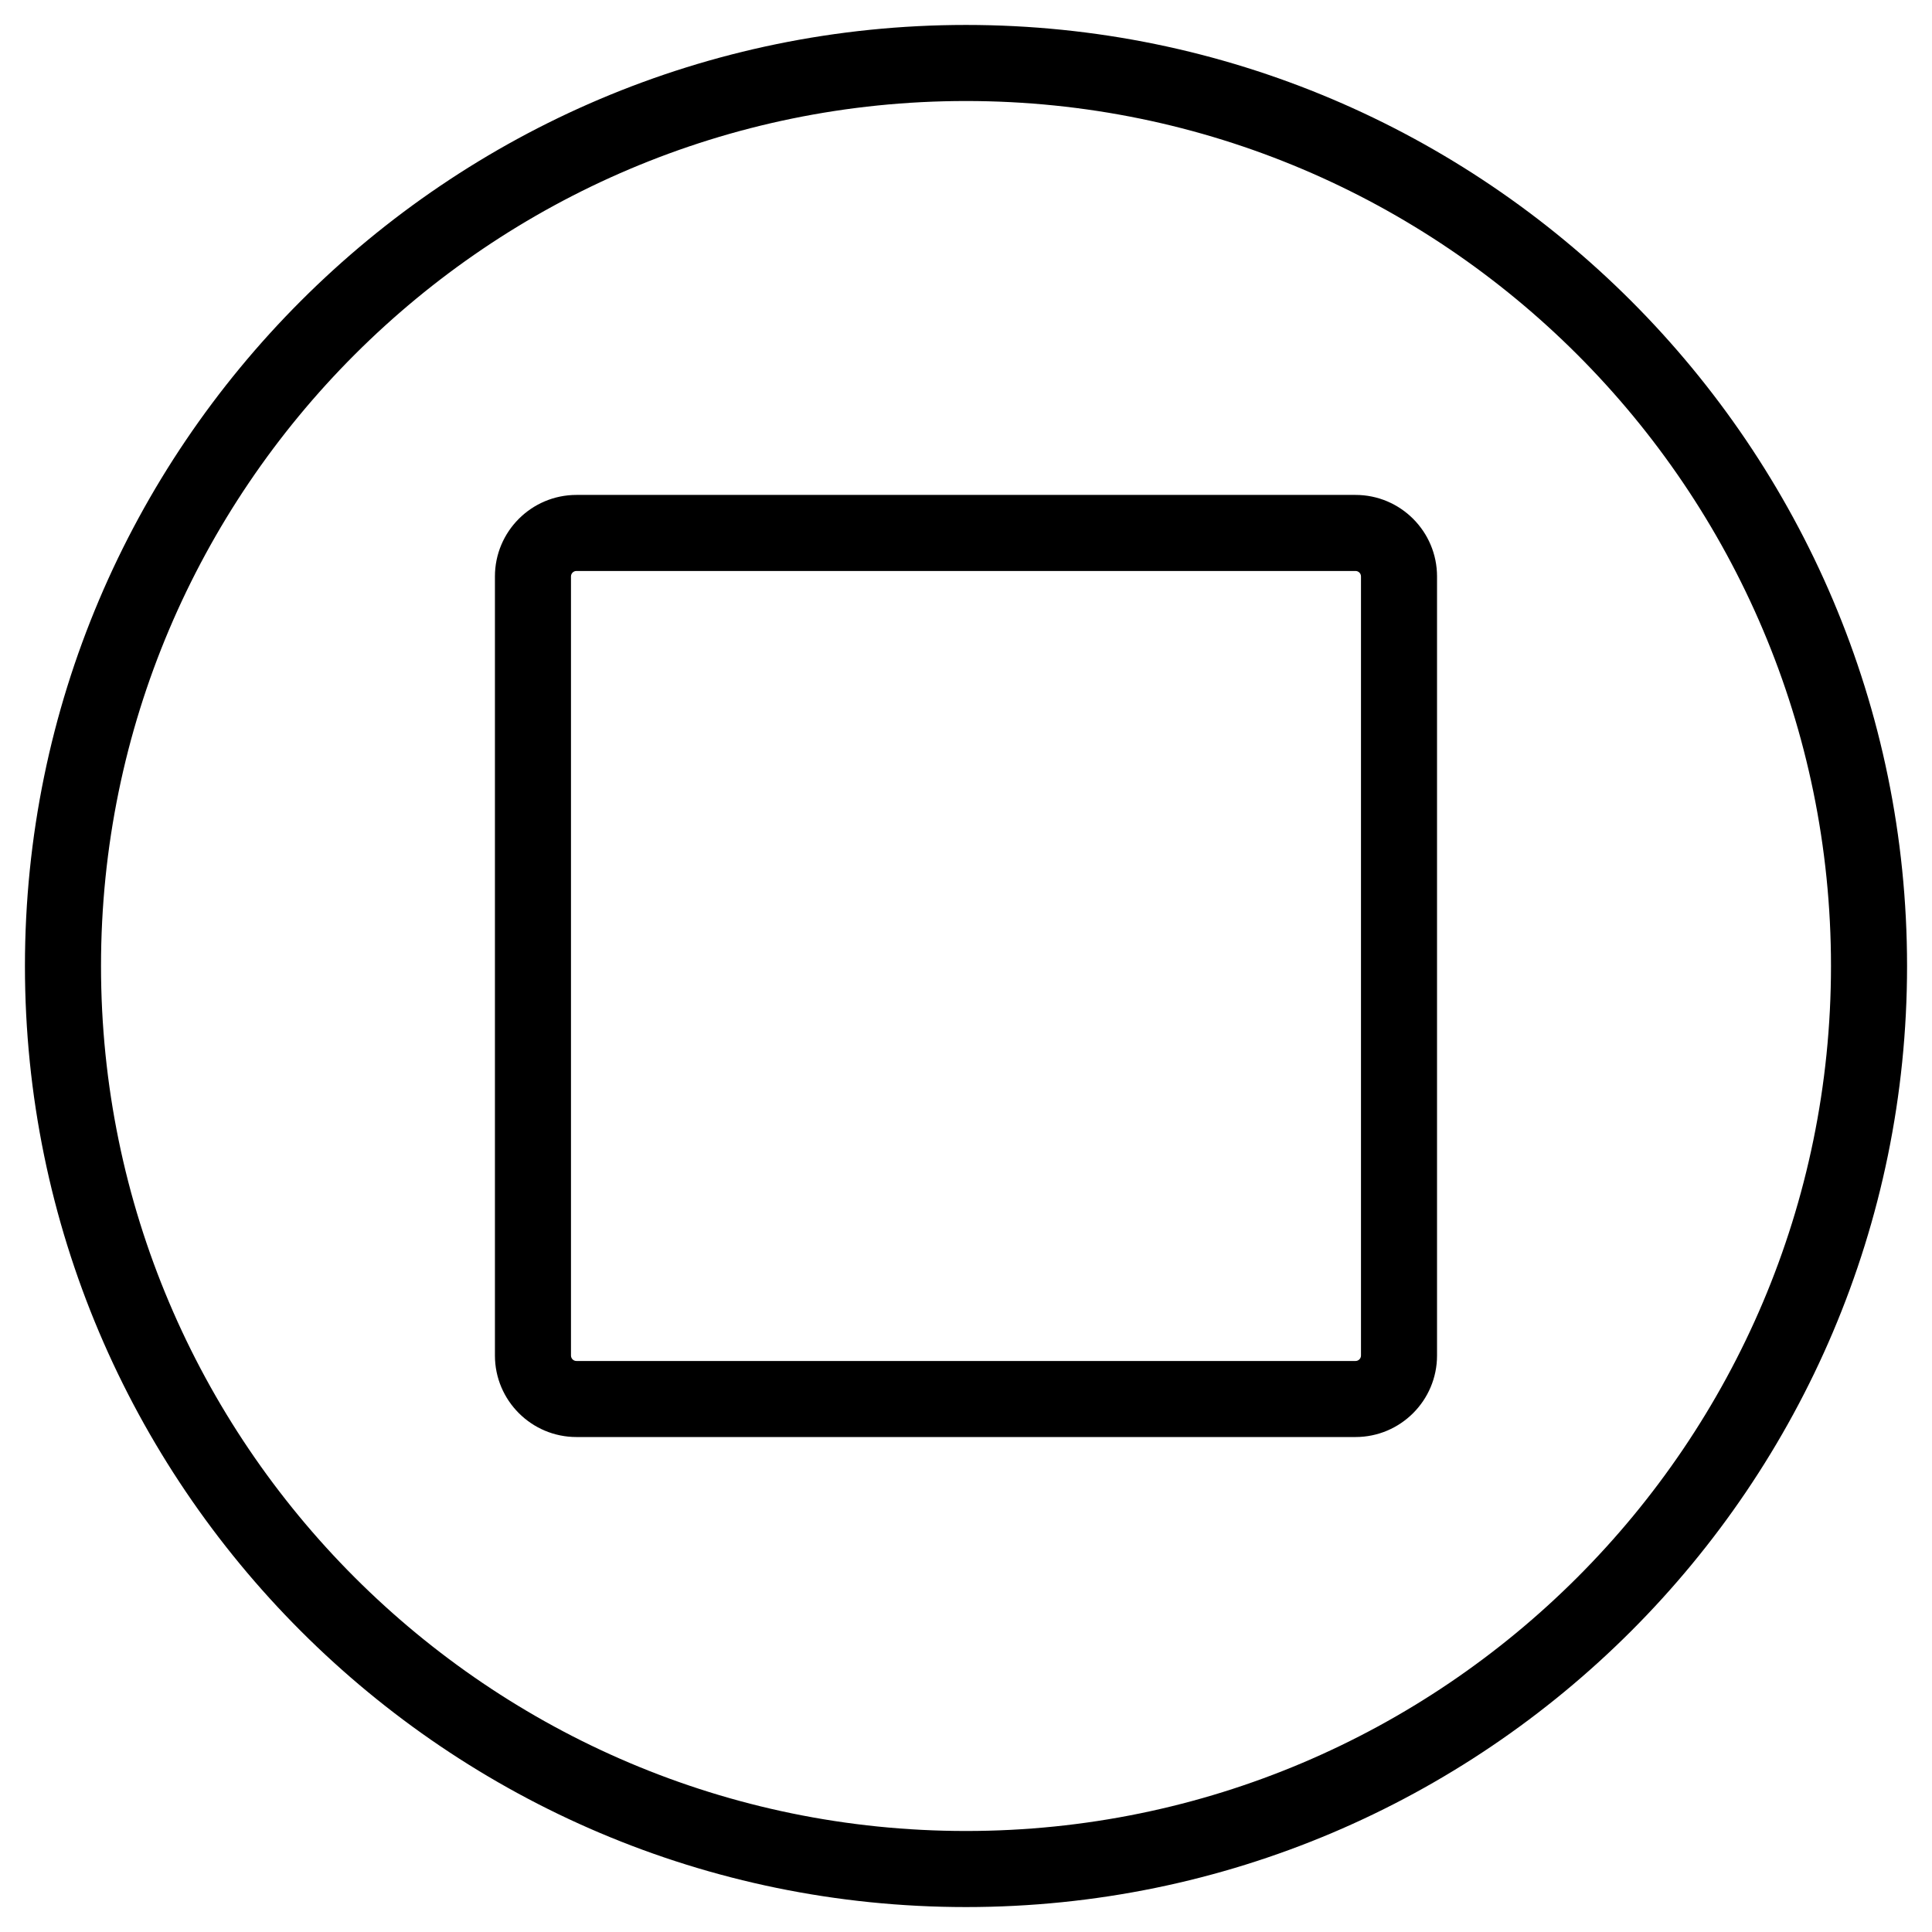
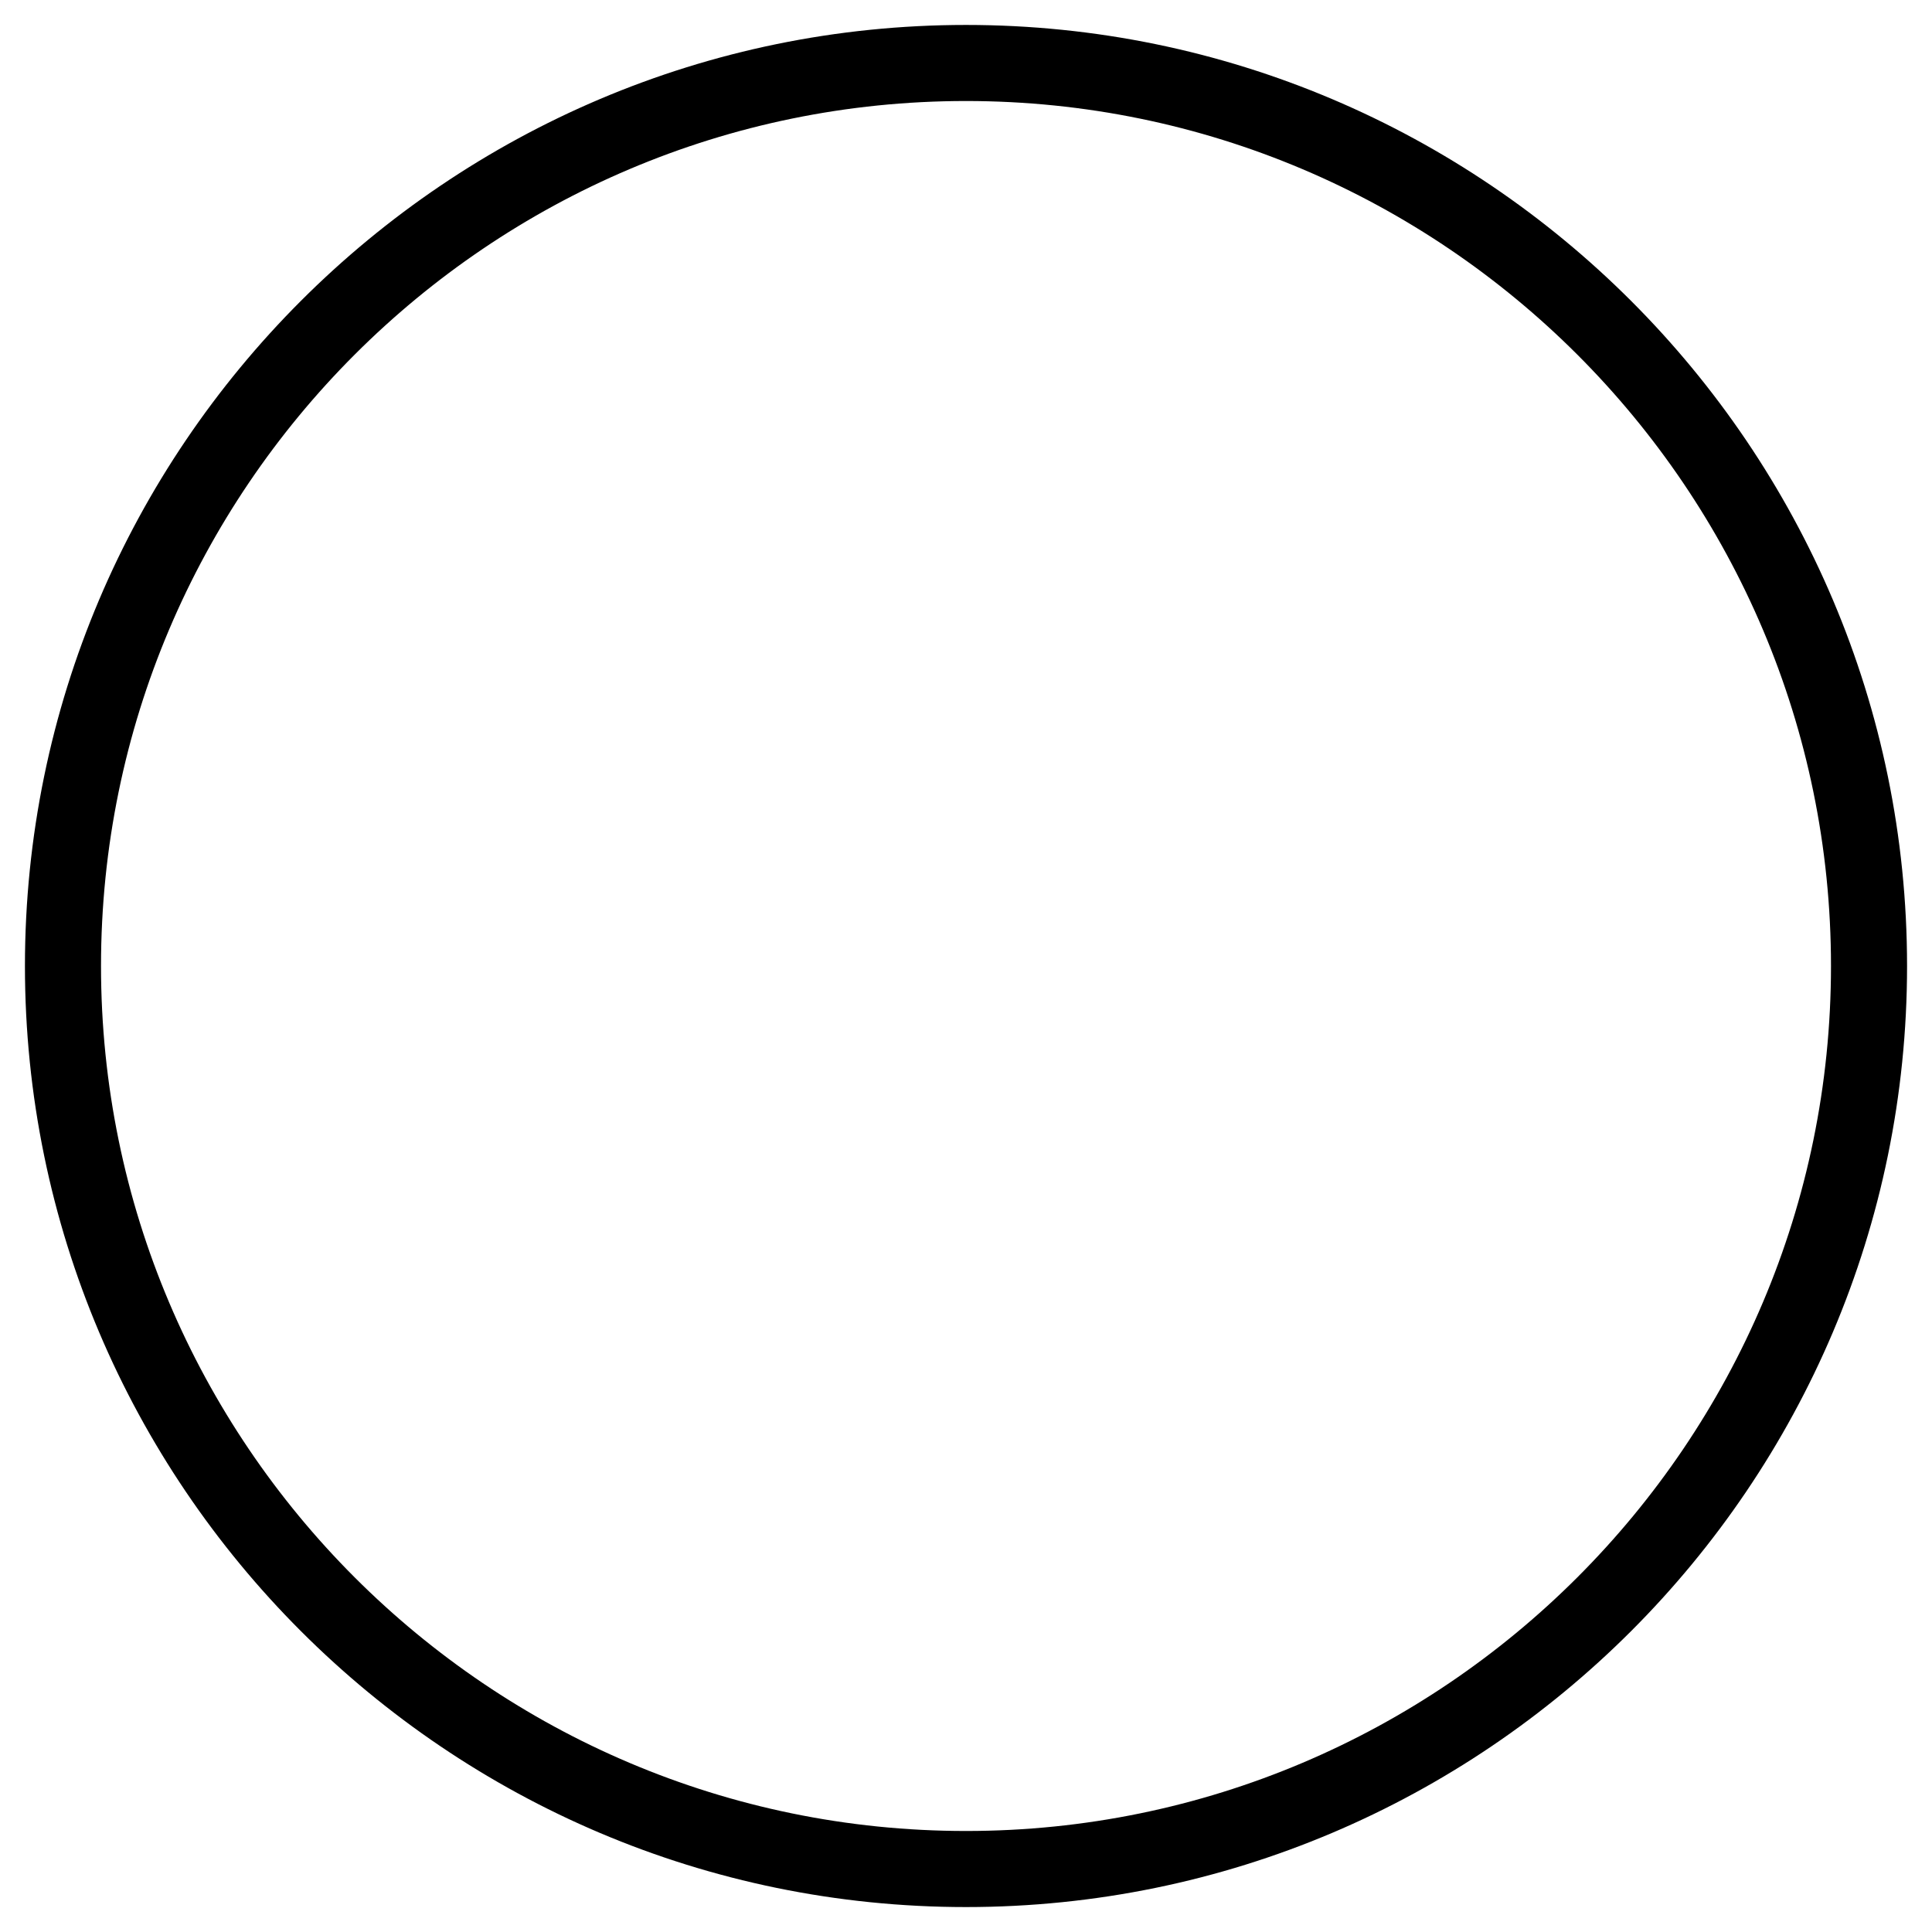
<svg xmlns="http://www.w3.org/2000/svg" fill="#000000" width="800px" height="800px" version="1.1" viewBox="144 144 512 512">
  <g>
-     <path d="m503.23 275.16h-206.47c-11.91 0-21.598 9.688-21.598 21.598v206.47c0 11.91 9.688 21.598 21.598 21.598h206.47c11.91 0 21.598-9.688 21.598-21.598v-206.47c0-11.91-9.688-21.598-21.598-21.598zm1.445 228.07c0 0.797-0.648 1.445-1.445 1.445h-206.47c-0.797 0-1.445-0.648-1.445-1.445v-206.47c0-0.797 0.648-1.445 1.445-1.445h206.47c0.797 0 1.445 0.648 1.445 1.445z" />
    <path d="m400 150.61c-137.51 0-249.39 111.88-249.39 249.39s111.88 249.39 249.39 249.39 249.39-111.88 249.39-249.39c-0.004-137.51-111.88-249.39-249.39-249.39zm0 478.62c-126.4 0-229.23-102.83-229.23-229.23 0-126.4 102.83-229.23 229.23-229.23 126.4 0 229.23 102.83 229.23 229.23 0 126.4-102.83 229.23-229.23 229.23z" />
  </g>
</svg>